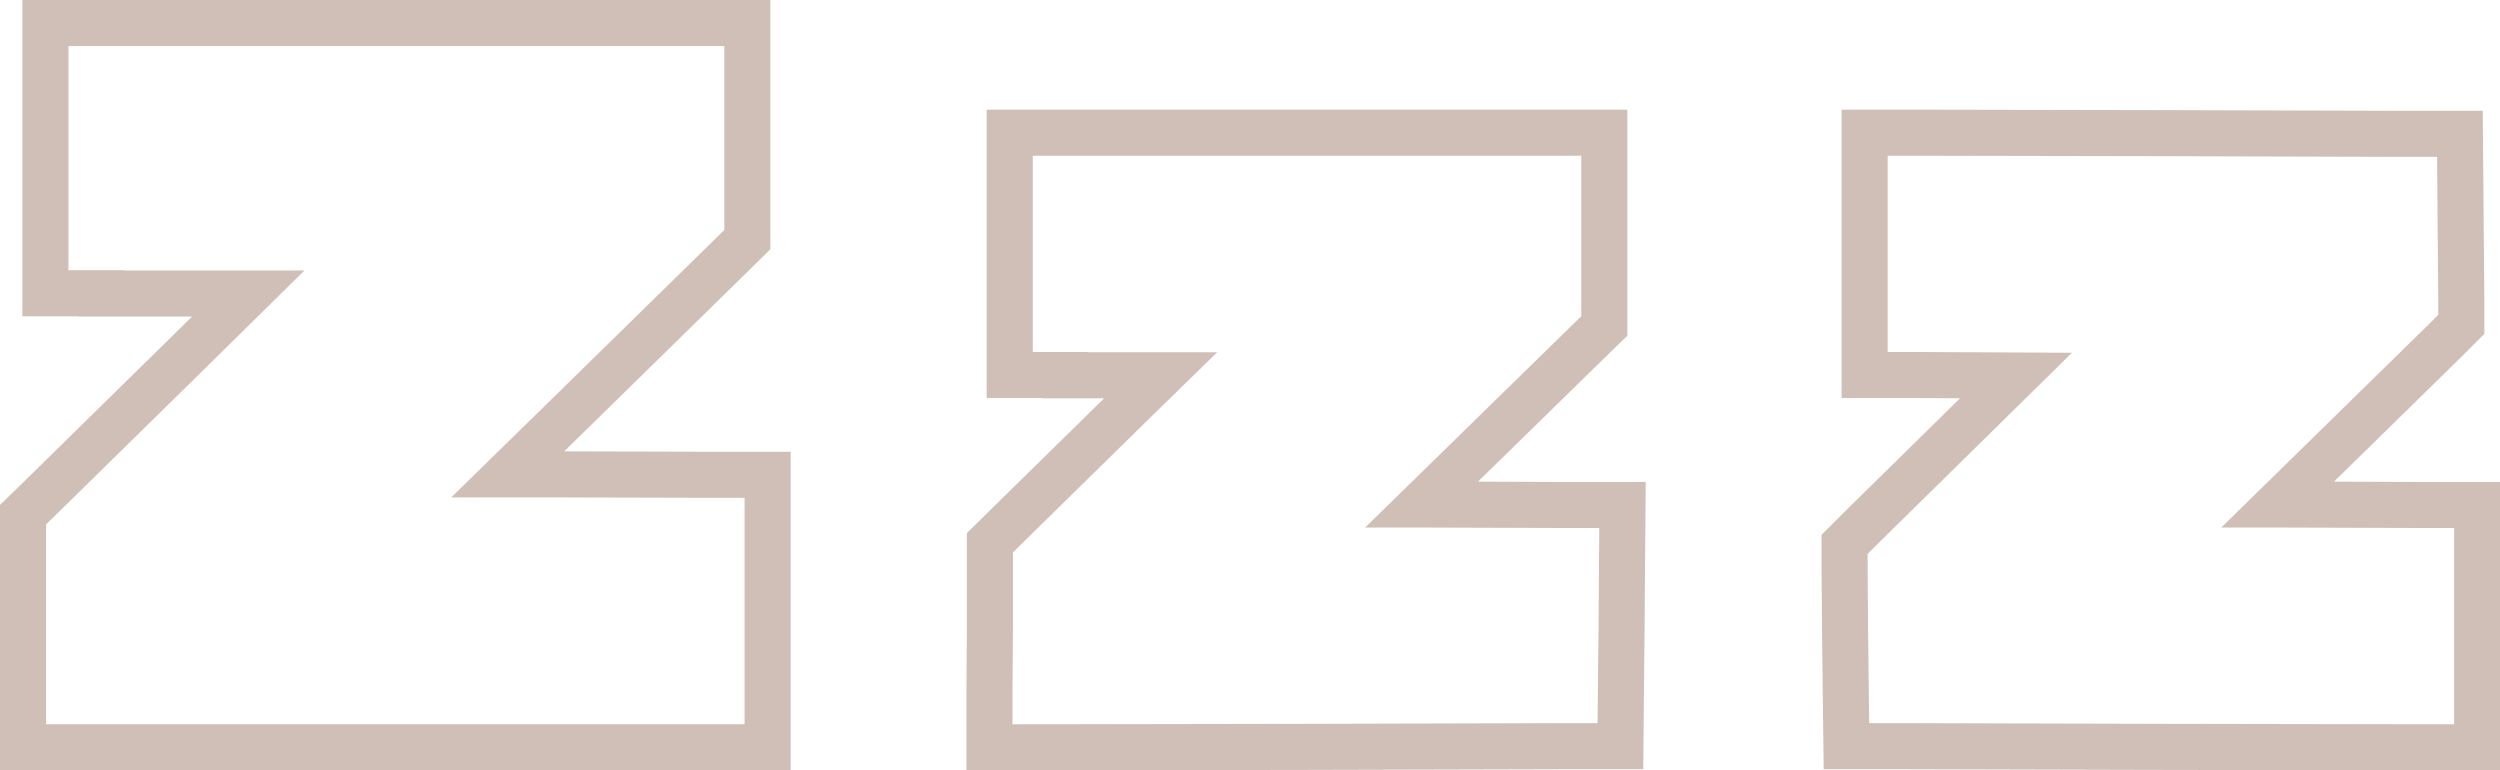
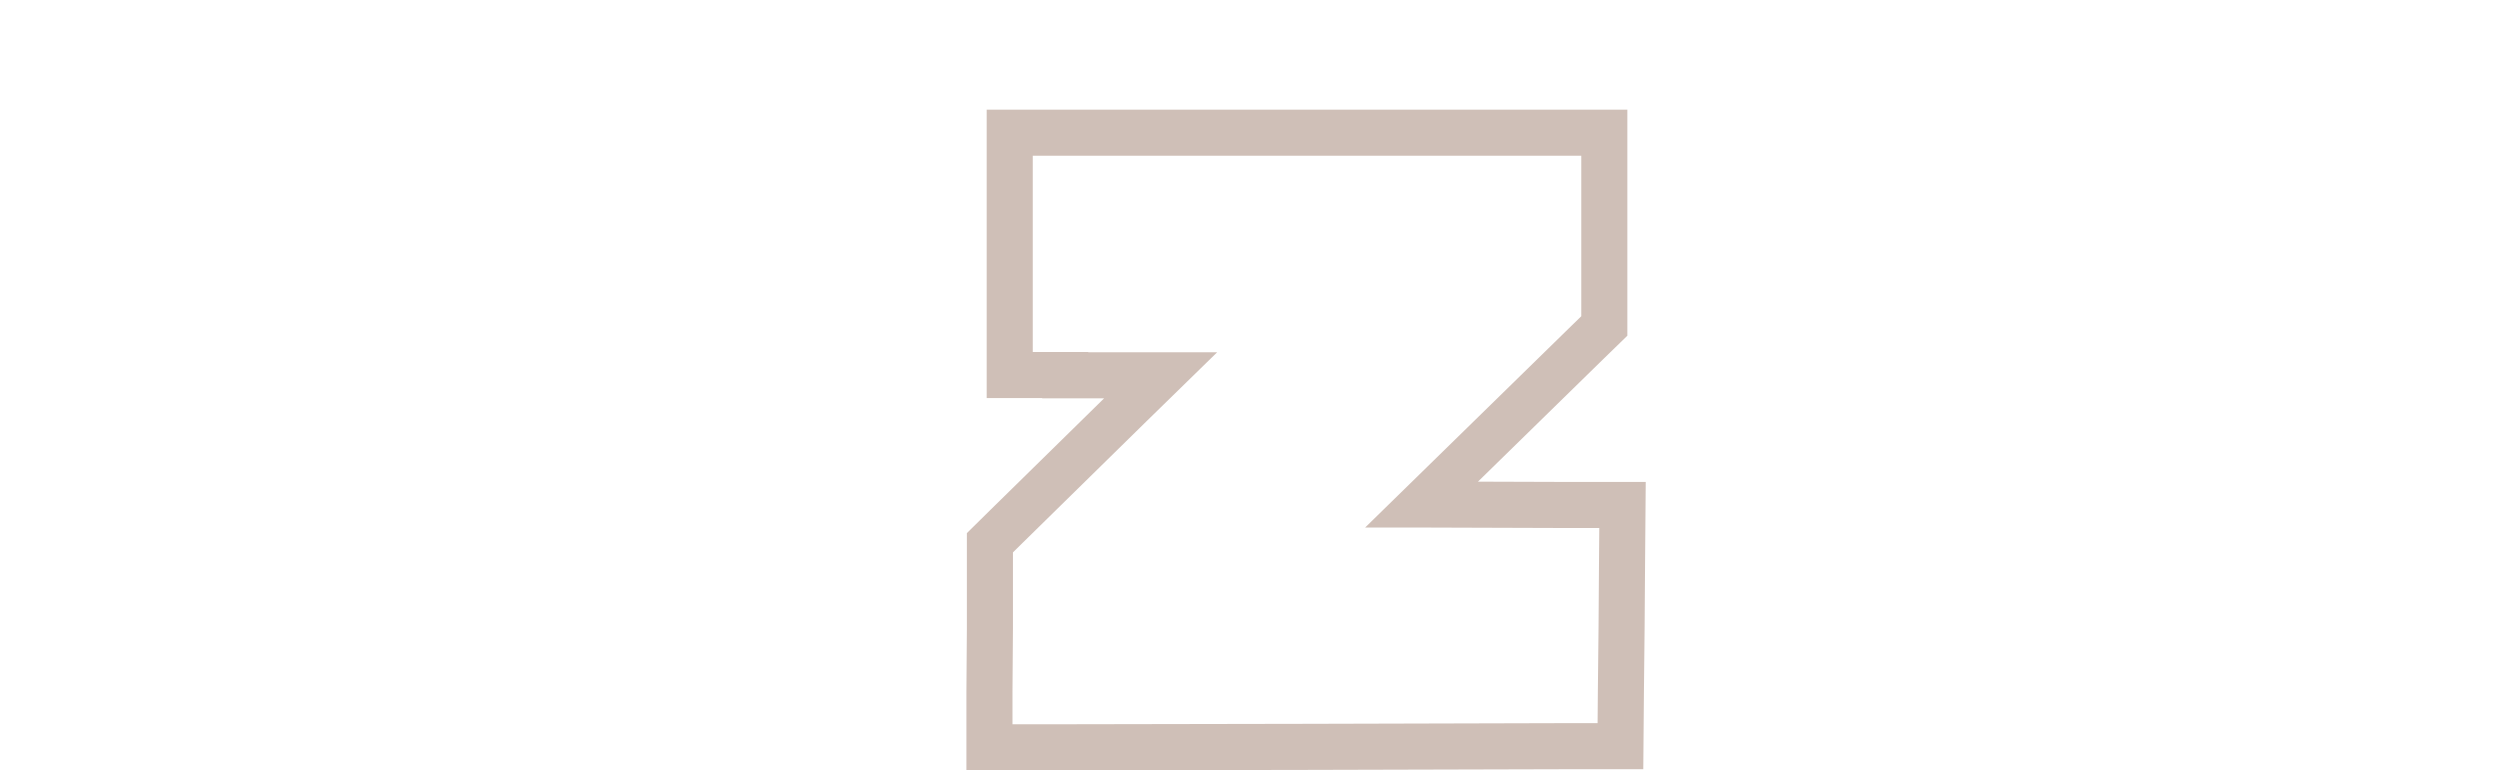
<svg xmlns="http://www.w3.org/2000/svg" viewBox="0 0 108.52 33.44">
  <defs>
    <style>.d{fill:none;stroke:#cfbfb7;stroke-width:2px;}</style>
  </defs>
  <g id="a" />
  <g id="b">
    <g id="c">
-       <path class="d" d="M4.38,12.73H1.97V1h30.47V10.4l-.72,.71-6.94,6.8h0l-2.74,2.68h1.5l7.37,.02h2.41v11.83H1v-5.75h0v-4.35l.73-.71,6.55-6.43h0c.88-.87,1.73-1.7,2.5-2.46-.11,0-.22,0-.33,0H4.38Z" />
      <path class="d" d="M46.24,16.28h-2.41V5.76h25.81V14.15l-.73,.71-7.2,7.04h.21l6.09,.02h2.42l-.02,2.43-.02,2.83h0l-.03,2.83-.02,2.38h-2.38l-11.29,.03h0l-11.3,.02h-2.42v-2.42l.02-2.72v-3.74l.72-.71,5.38-5.28h0c.45-.44,.89-.87,1.31-1.28h-4.14Z" />
-       <path class="d" d="M83.34,16.28h-2.4V5.76h2.42l10.52,.02h0l10.51,.03h2.39l.02,2.39,.04,4.86v1.02l-.72,.72-7.25,7.1h.2l6.06,.02h2.4v10.52h-2.41l-11.29-.02h0l-11.3-.03h-2.38l-.03-2.38-.03-2.68h0l-.02-2.68v-1.02l.72-.72,5.45-5.36h0l1.27-1.25-4.17-.02Z" />
    </g>
  </g>
</svg>